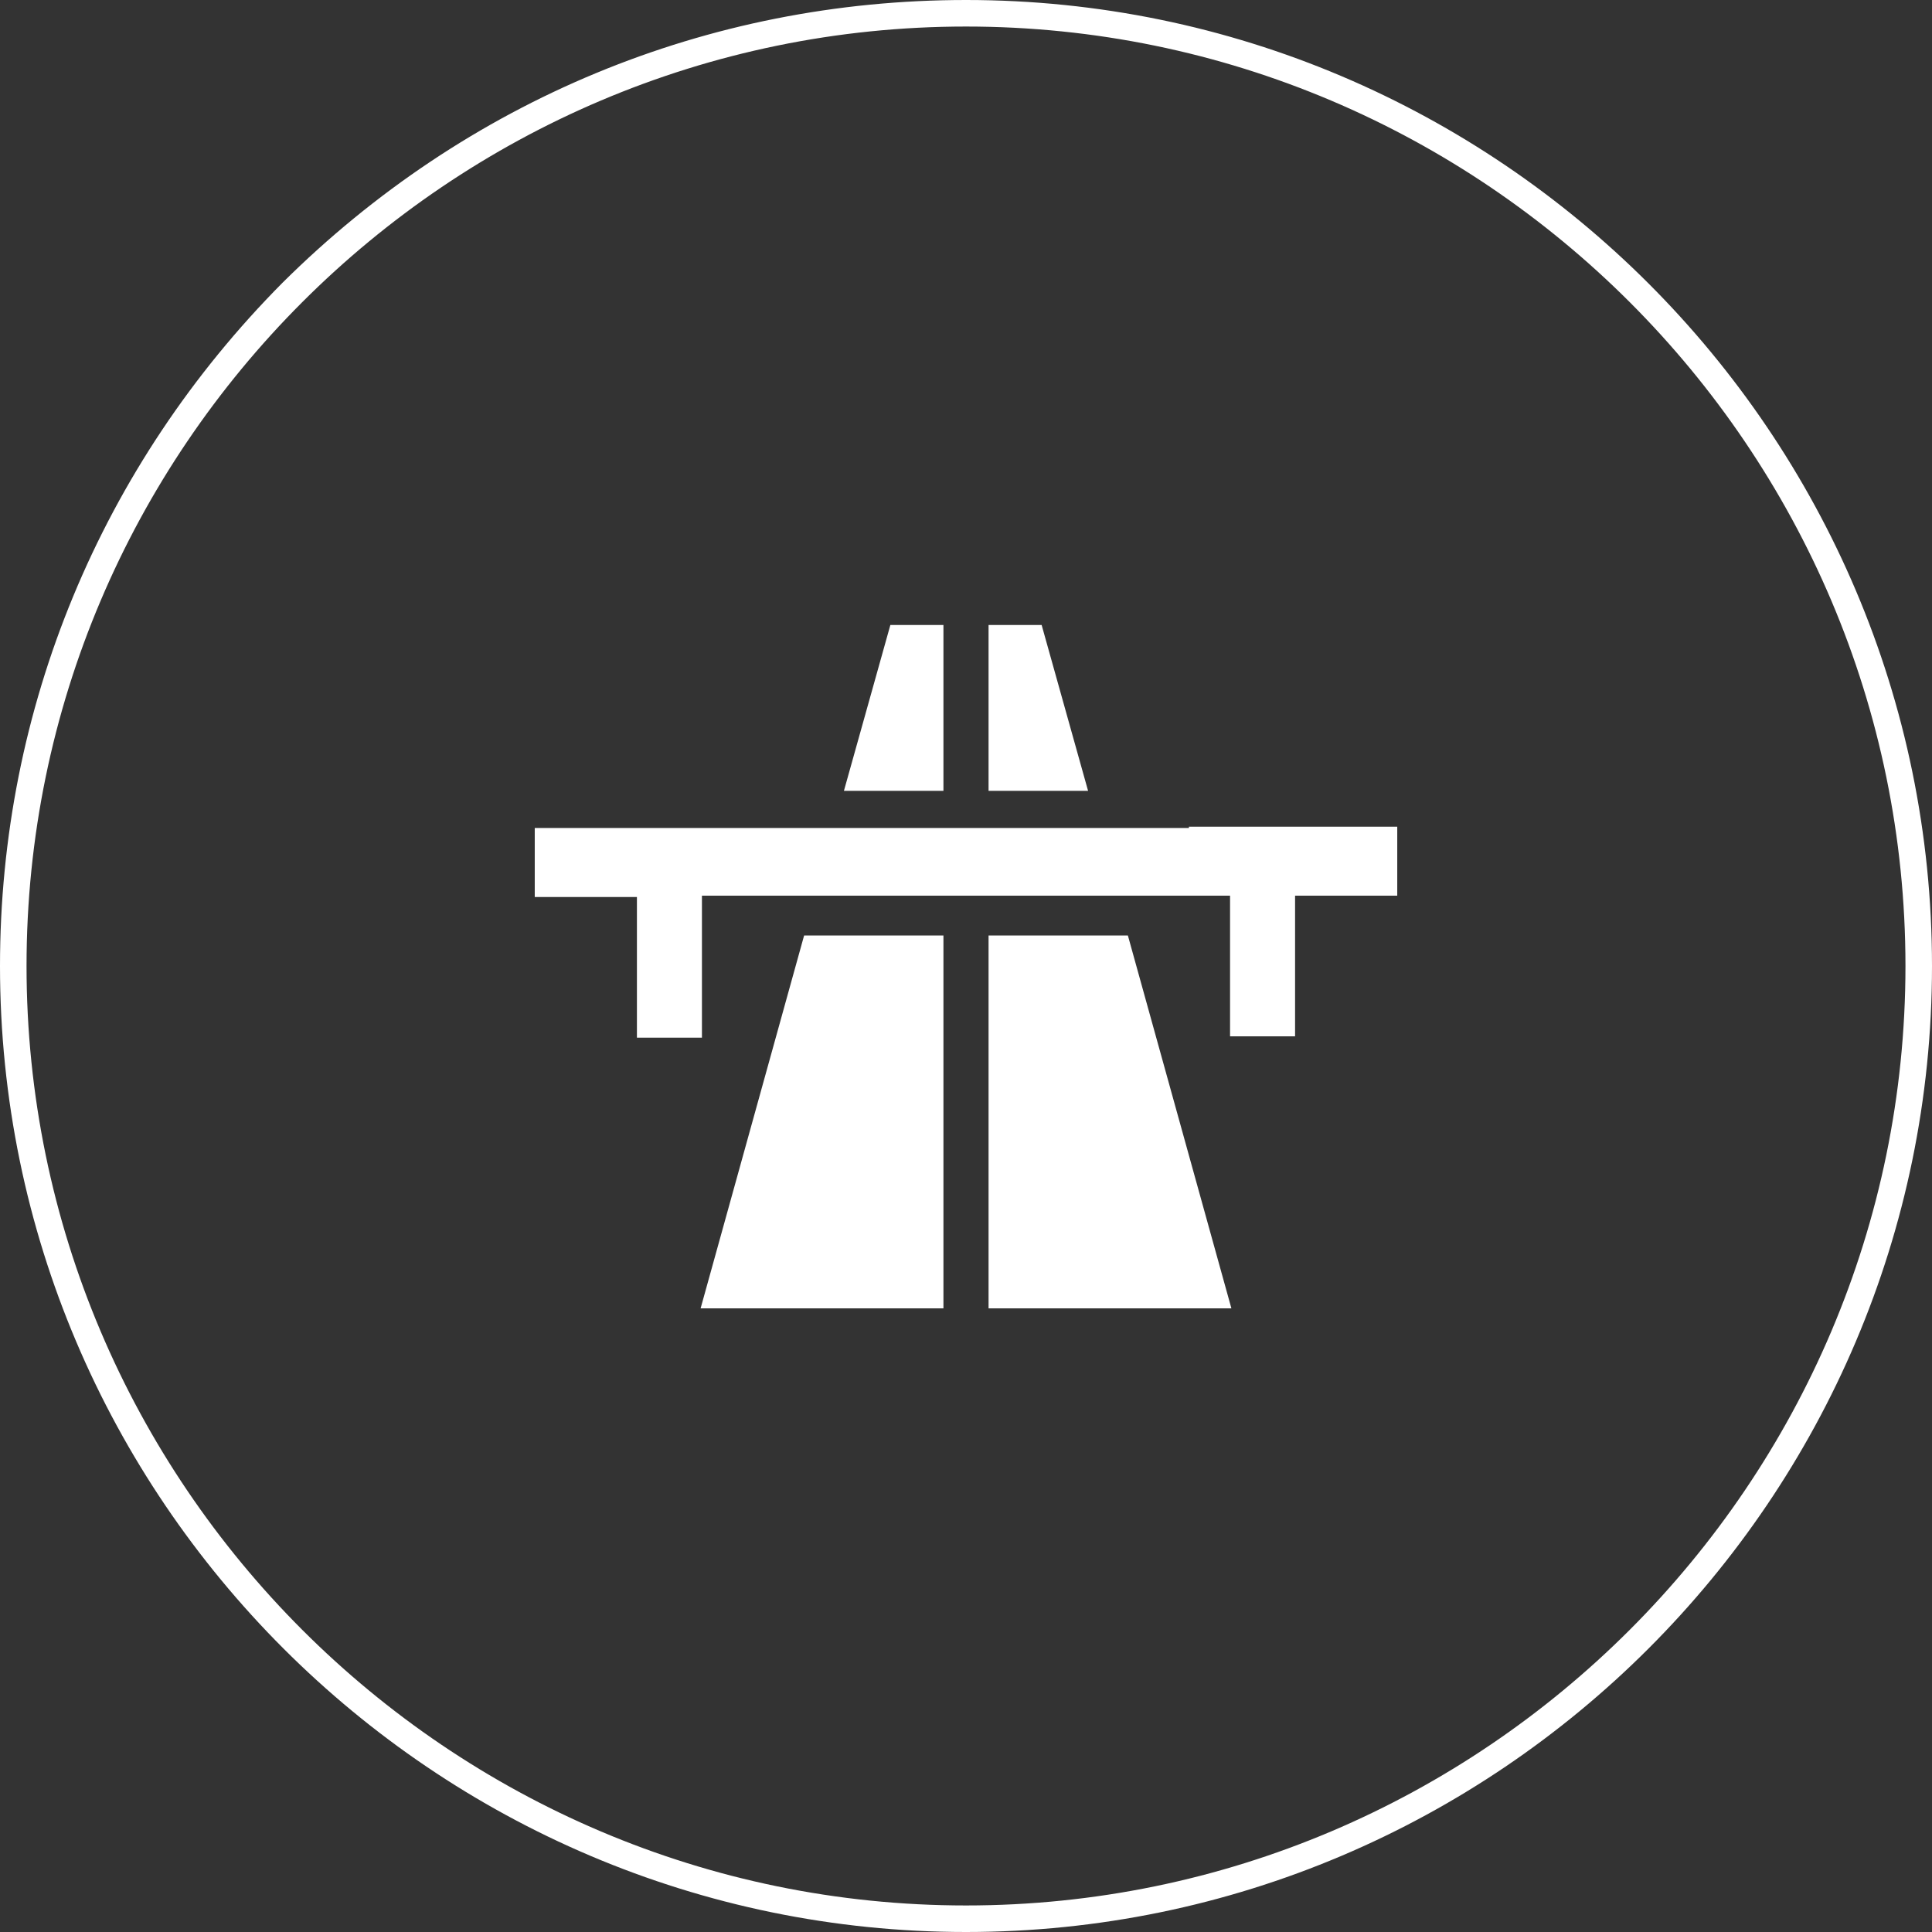
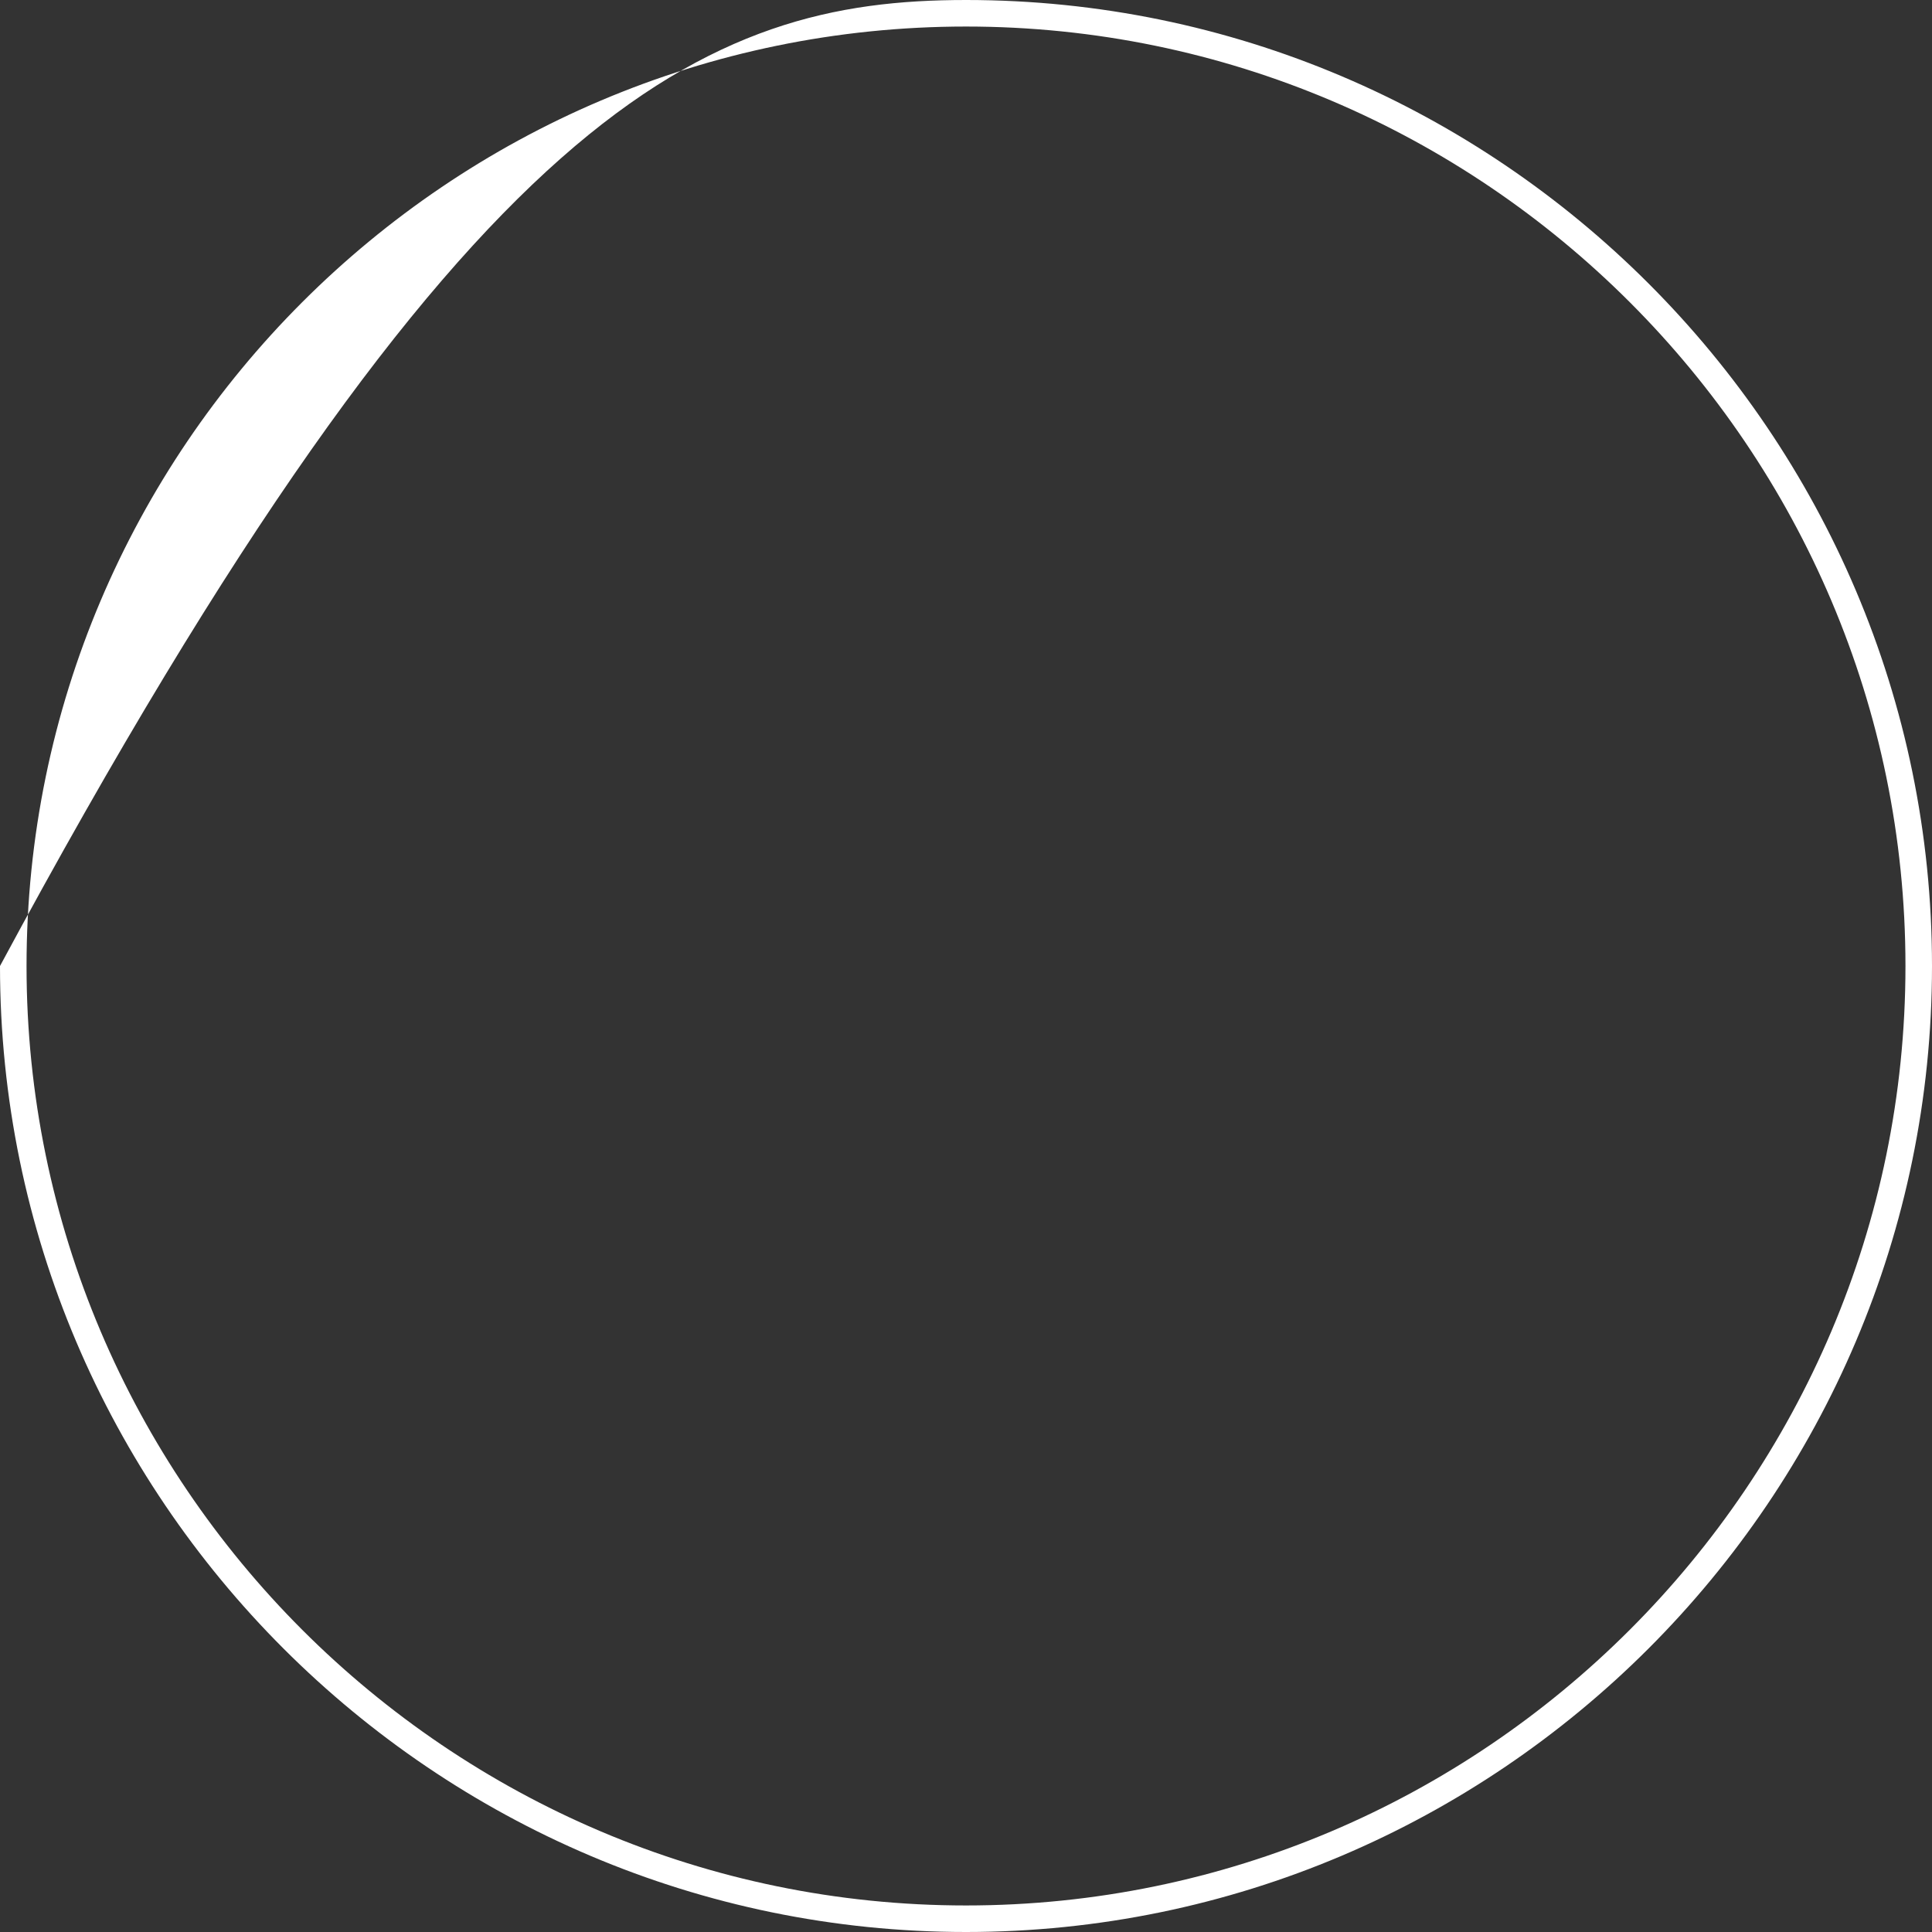
<svg xmlns="http://www.w3.org/2000/svg" version="1.1" id="Ebene_1" x="0px" y="0px" viewBox="0 0 145.6 145.6" style="enable-background:new 0 0 145.6 145.6;" xml:space="preserve">
  <rect x="0" y="0" width="145.6" height="145.6" fill="#333333" stroke="none" />
  <style type="text/css">
	.st0{fill:#FFFFFF;}
</style>
-   <path class="st0" d="M72.8,145.6C72.8,145.6,72.8,145.6,72.8,145.6L72.8,145.6C32.7,145.6,0,112.9,0,72.8c0-19.4,7.6-37.7,21.3-51.5  C35.1,7.6,53.3,0,72.8,0c0,0,0,0,0,0c40.1,0,72.8,32.7,72.8,72.8C145.6,112.9,112.9,145.6,72.8,145.6z M72.8,2C33.8,2,2,33.8,2,72.8  c0,39,31.8,70.8,70.8,70.8v0.8v-0.8c39,0,70.8-31.8,70.8-70.8C143.6,33.8,111.8,2,72.8,2z" />
-   <path id="Pfad_114" class="st0" d="M60.6,70.5l-7.8,28.1h18.3V70.5H60.6z M74.5,70.5v28.1h18.3L85,70.5H74.5z M89.6,62.4H40.3v5.2  H48v10.6h4.9V67.5h39.8v10.6h4.9V67.5h7.7v-5.2H89.6z M67.1,47.1l-3.5,12.5h7.5V47.1H67.1z M74.5,47.1v12.5H82l-3.5-12.5H74.5z" />
+   <path class="st0" d="M72.8,145.6C72.8,145.6,72.8,145.6,72.8,145.6L72.8,145.6C32.7,145.6,0,112.9,0,72.8C35.1,7.6,53.3,0,72.8,0c0,0,0,0,0,0c40.1,0,72.8,32.7,72.8,72.8C145.6,112.9,112.9,145.6,72.8,145.6z M72.8,2C33.8,2,2,33.8,2,72.8  c0,39,31.8,70.8,70.8,70.8v0.8v-0.8c39,0,70.8-31.8,70.8-70.8C143.6,33.8,111.8,2,72.8,2z" />
</svg>